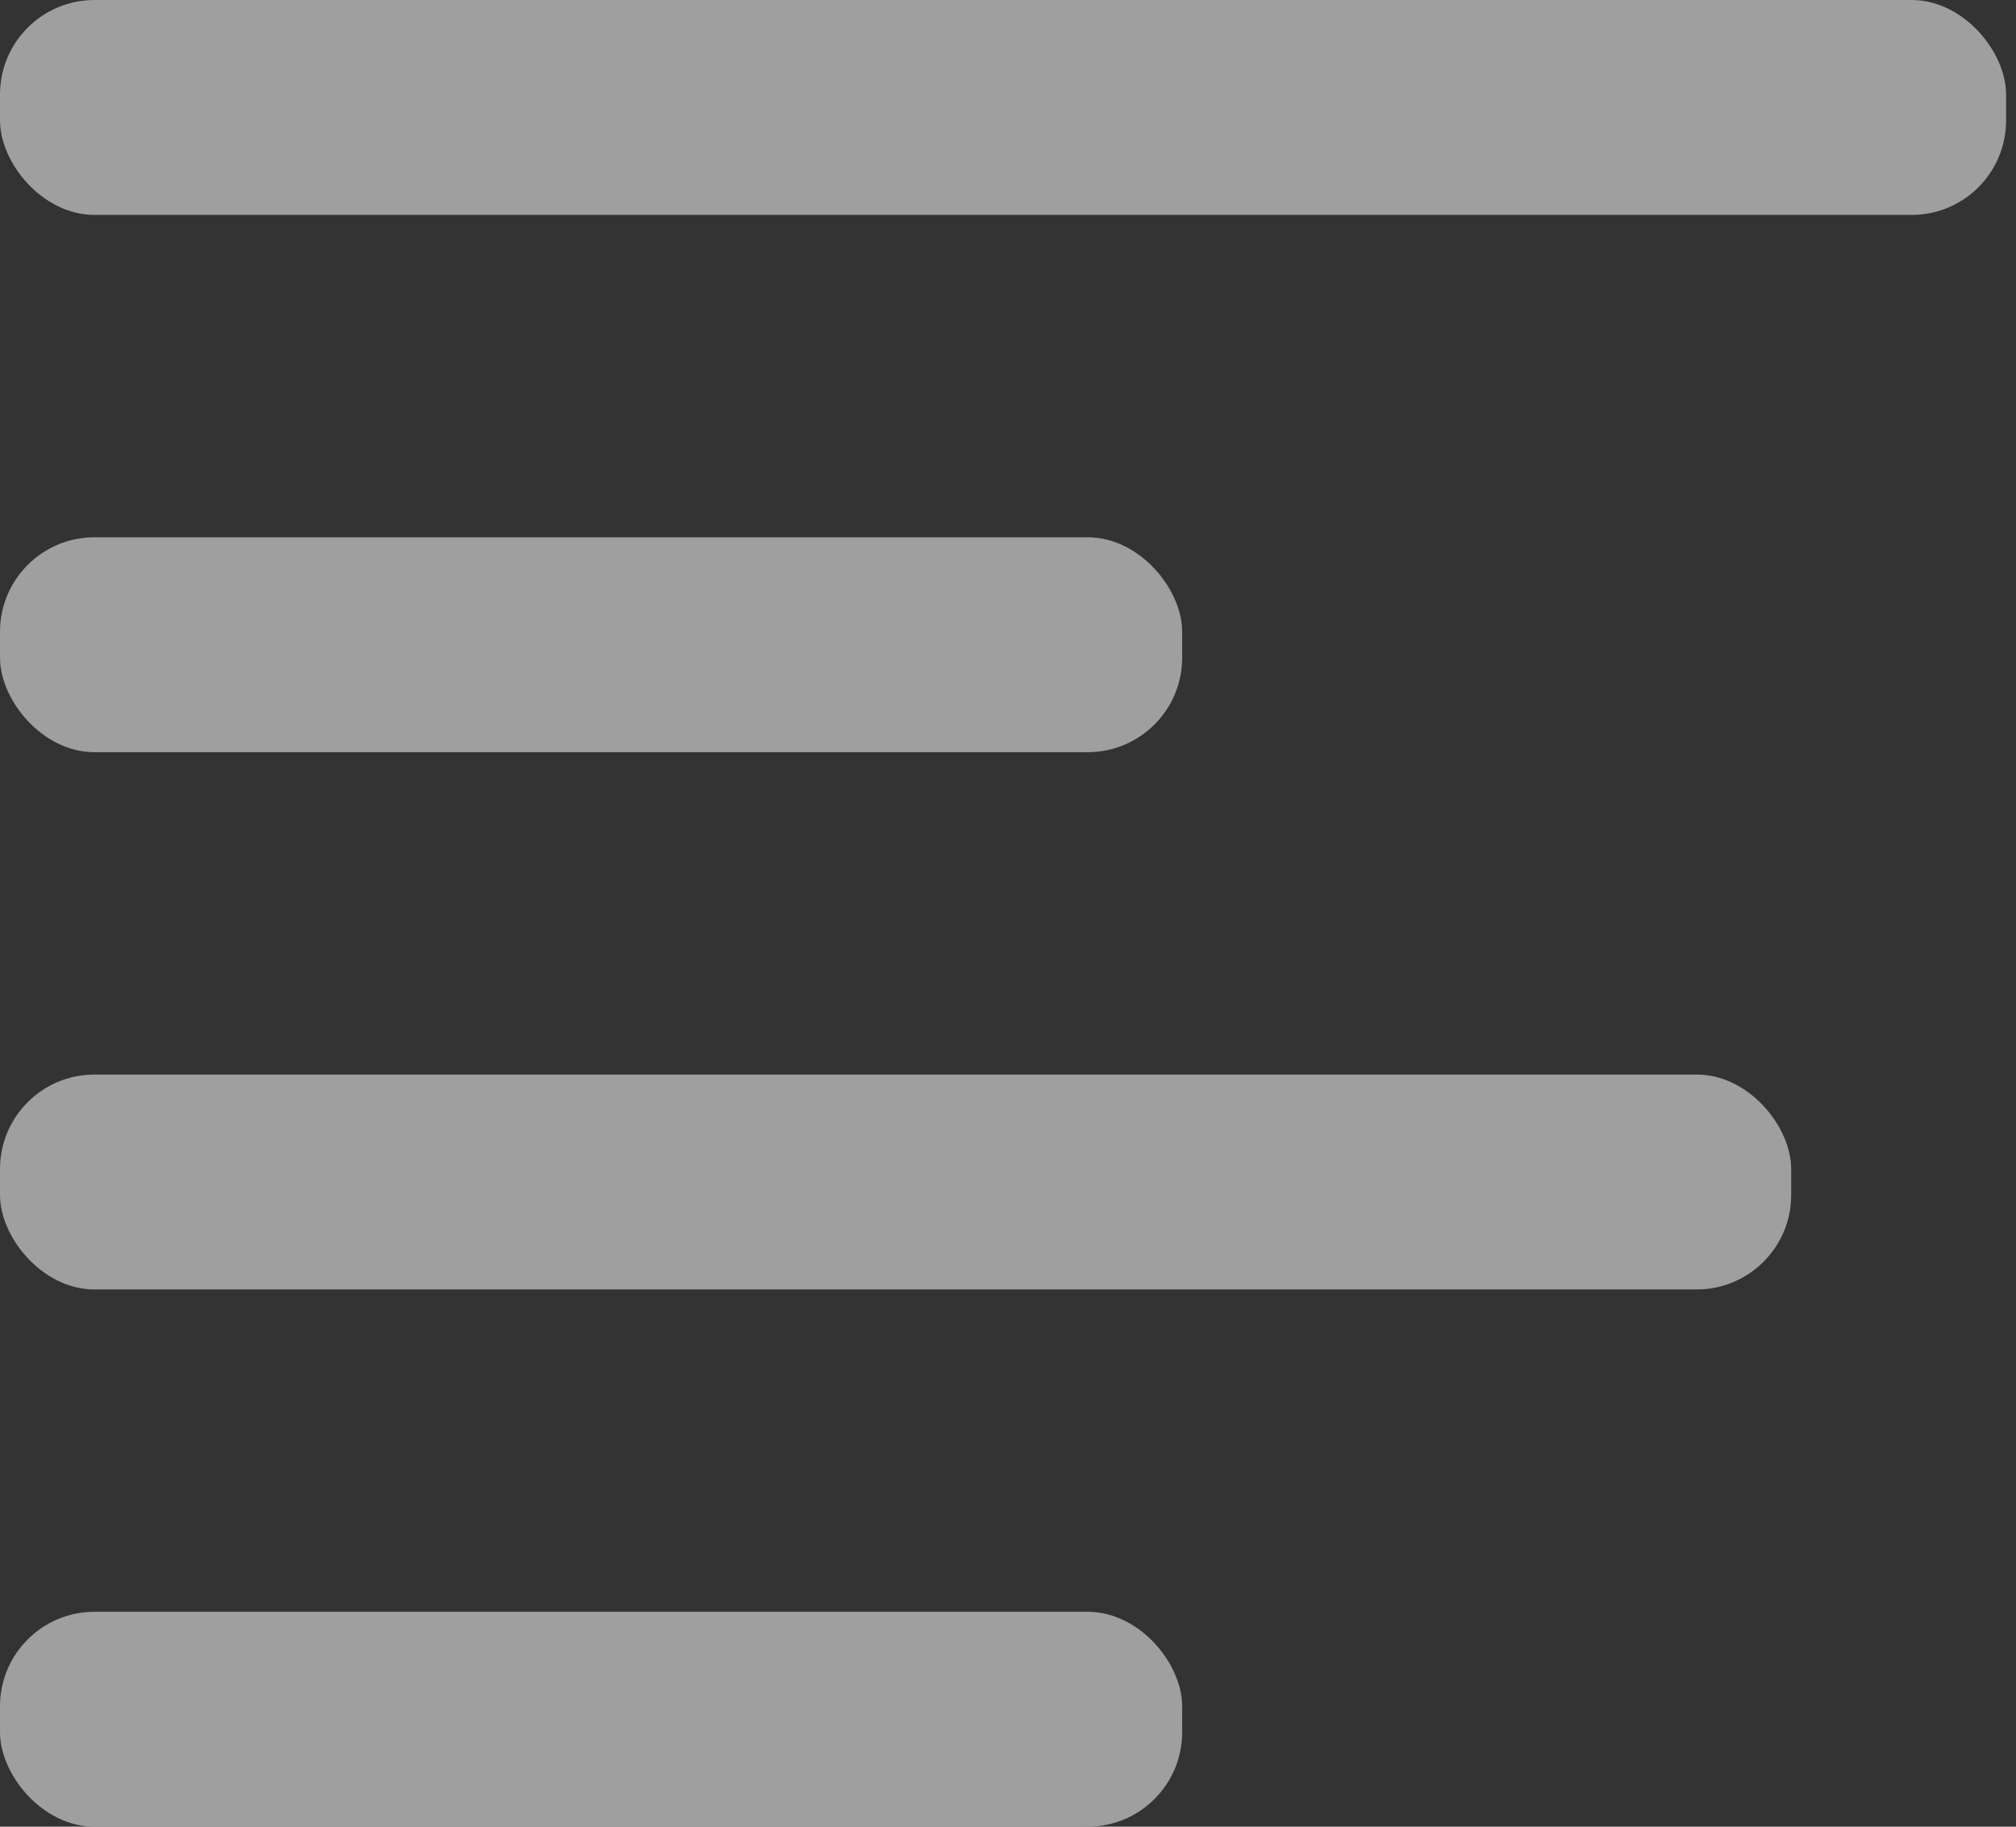
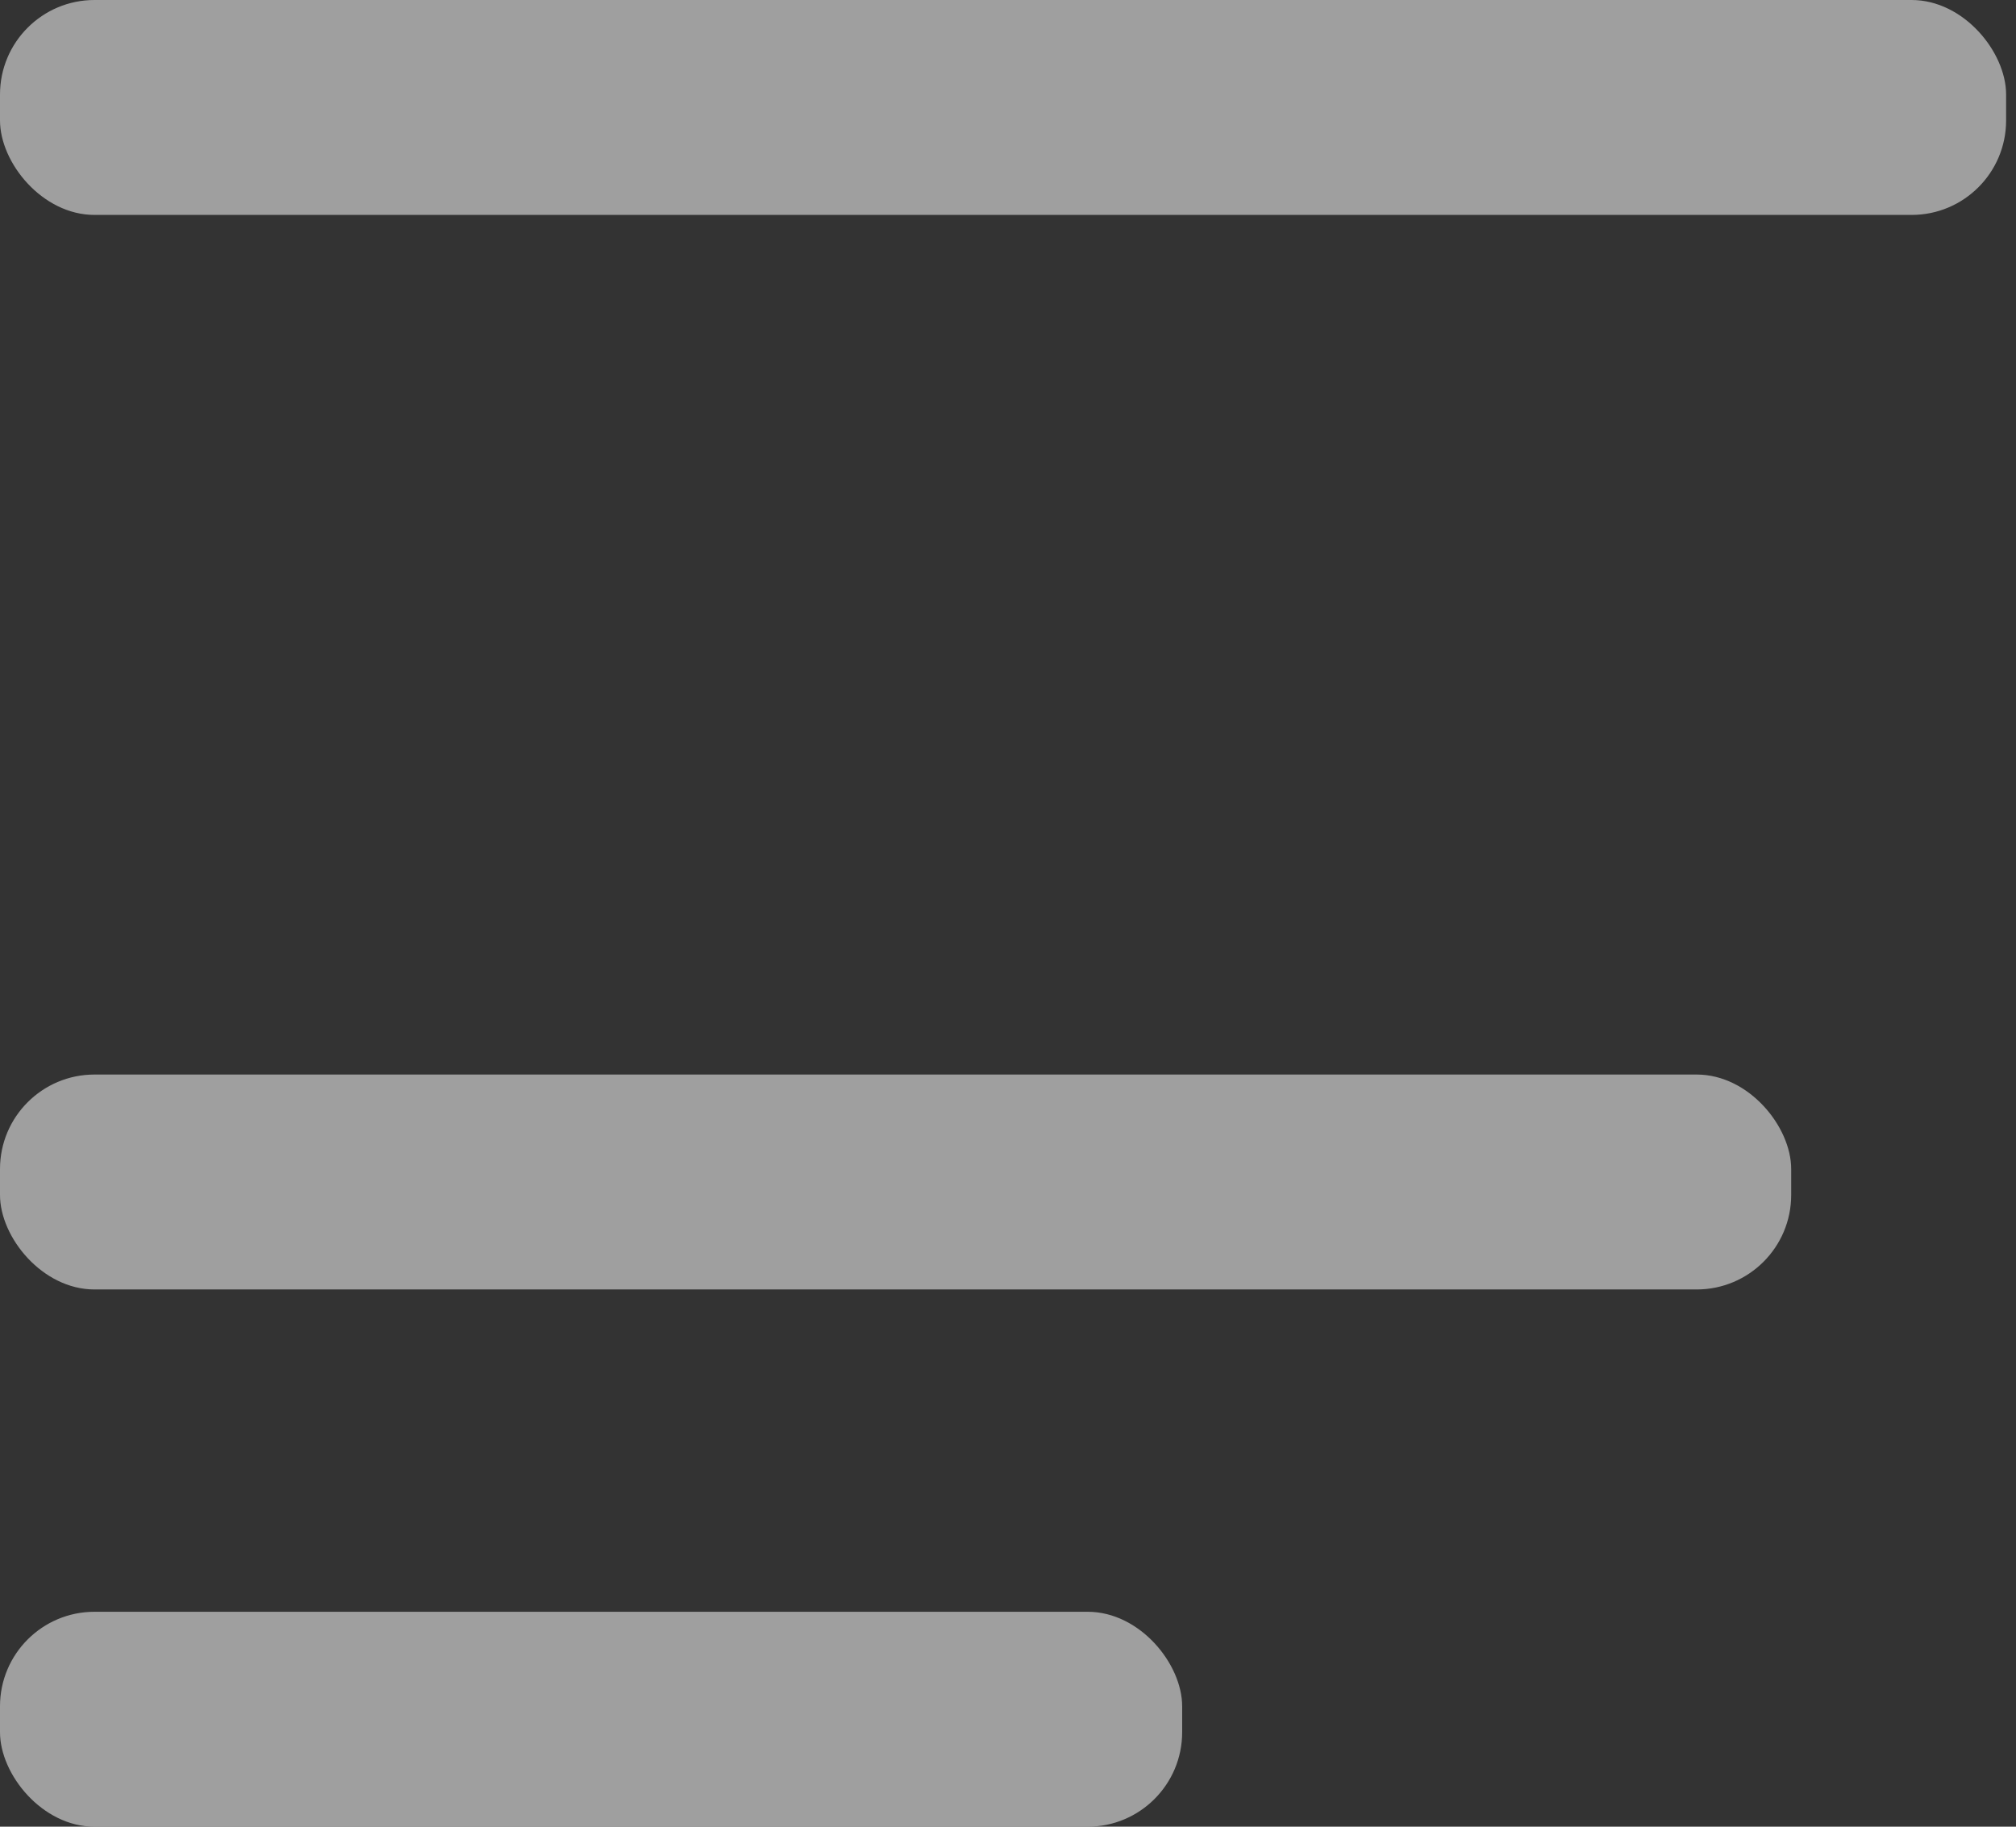
<svg xmlns="http://www.w3.org/2000/svg" width="64" height="58" viewBox="0 0 64 58" fill="none">
  <rect x="0" y="0" width="64" height="58" fill="#333333" stroke="none" />
  <g opacity="0.53">
    <rect width="63.686" height="6.824" rx="3" fill="white" />
-     <rect y="17.059" width="37.529" height="6.824" rx="3" fill="white" />
    <rect y="34.118" width="56.863" height="6.824" rx="3" fill="white" />
    <rect y="51.176" width="37.529" height="6.824" rx="3" fill="white" />
  </g>
</svg>